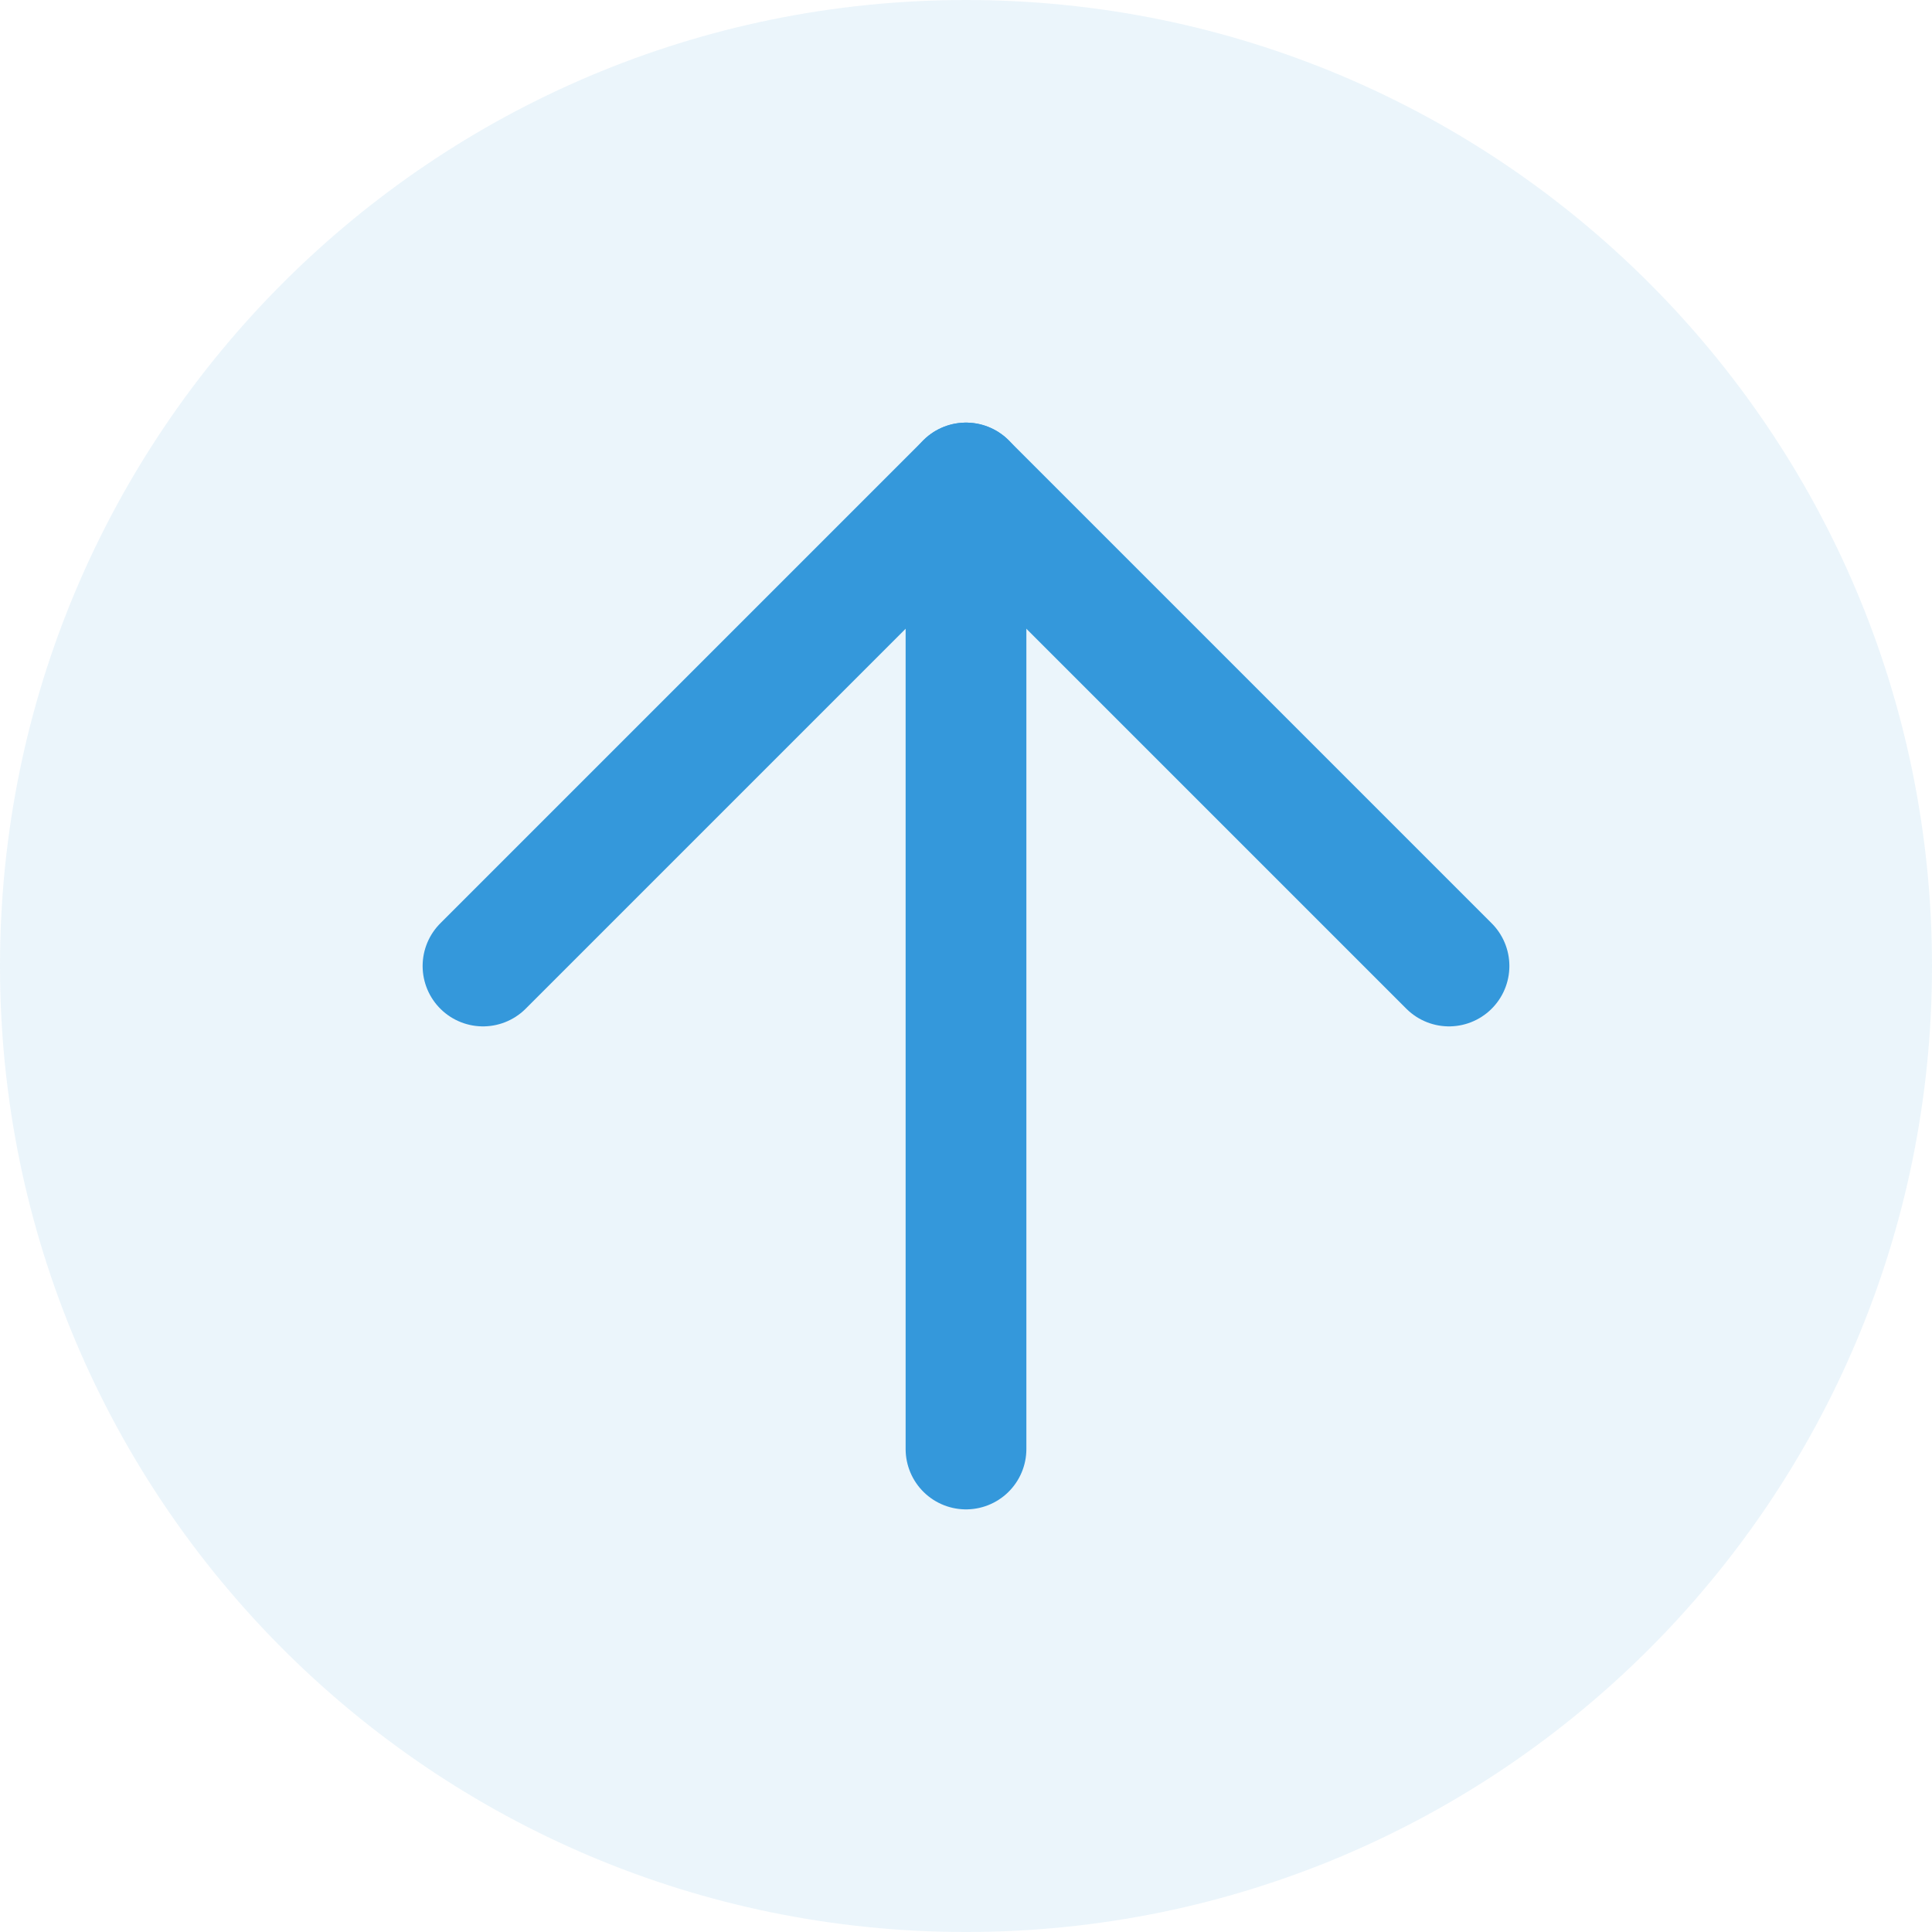
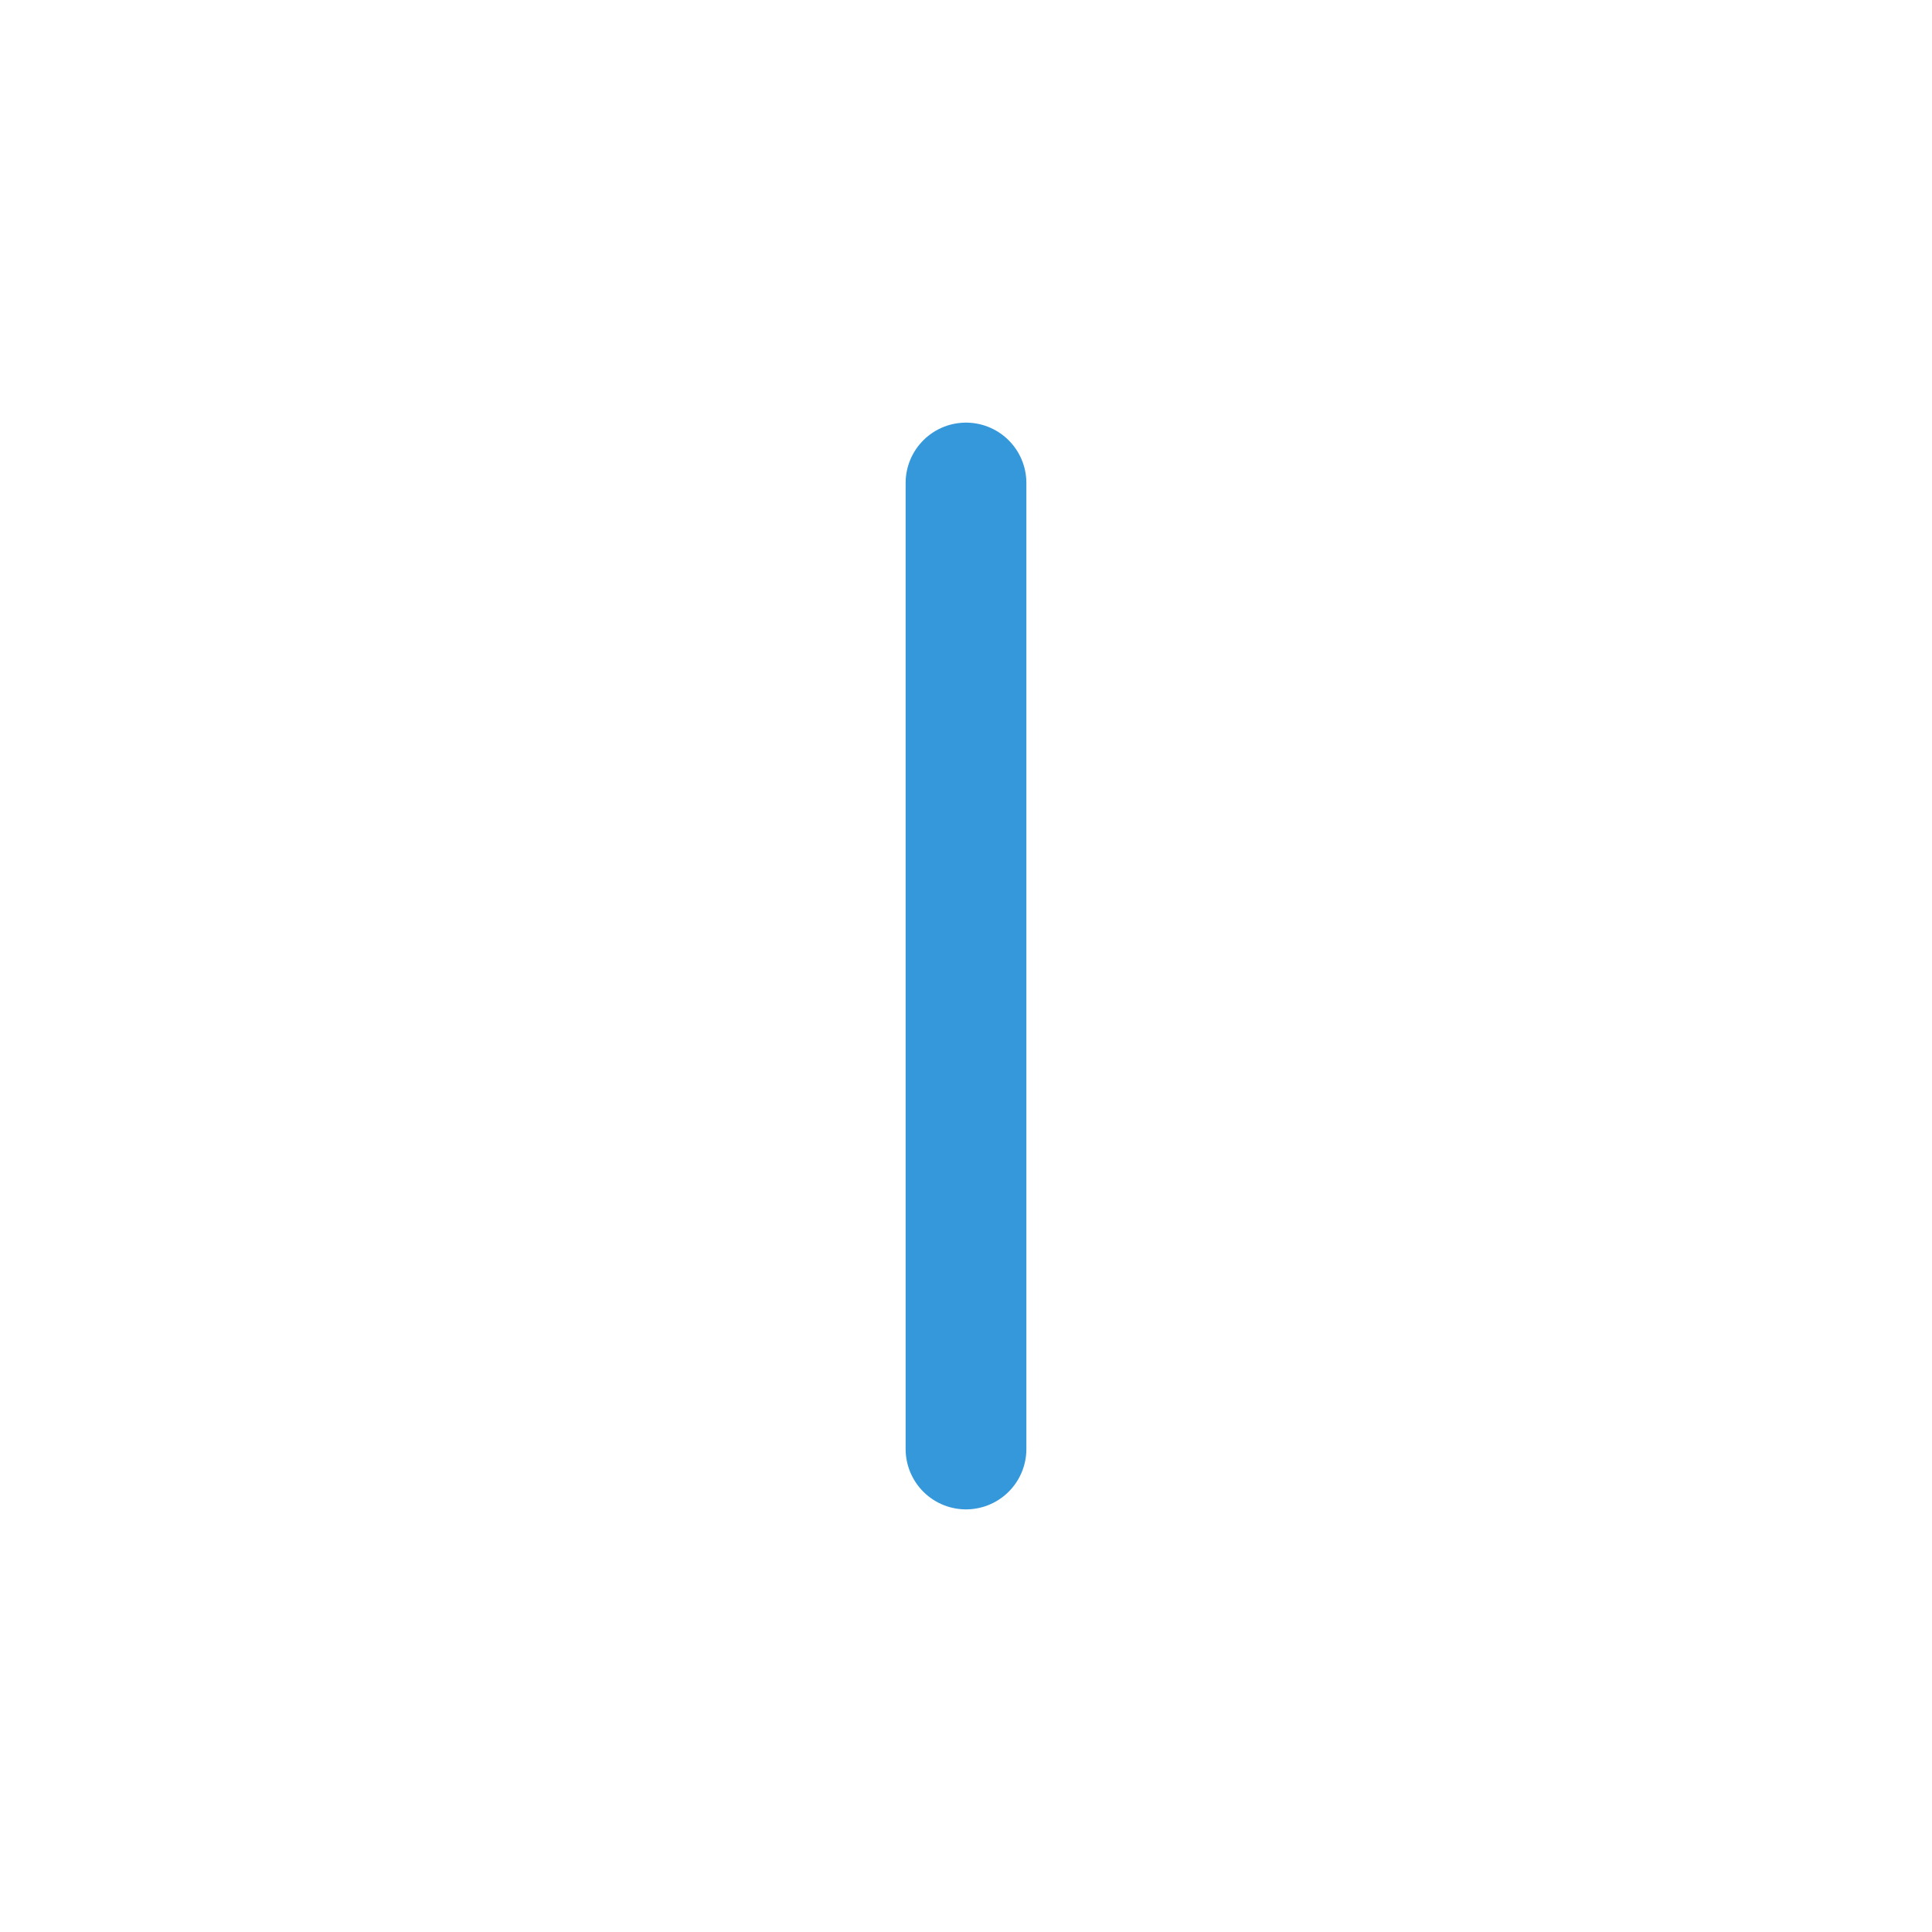
<svg xmlns="http://www.w3.org/2000/svg" width="64px" height="64px" viewBox="0 0 64 64" version="1.1">
  <g stroke="none" stroke-width="1" fill="none" fill-rule="evenodd">
-     <path d="M32,0 C49.673,0 64,14.327 64,32 C64,49.673 49.673,64 32,64 C14.327,64 0,49.673 0,32 C0,14.327 14.327,0 32,0 Z" fill="#3498DB" fill-opacity="0.1" />
    <path d="M32,16 L32,48" stroke="#3498DB" stroke-width="4" stroke-linecap="round" />
-     <path d="M16,32 L32,16 L48,32" stroke="#3498DB" stroke-width="4" stroke-linecap="round" stroke-linejoin="round" />
  </g>
</svg>